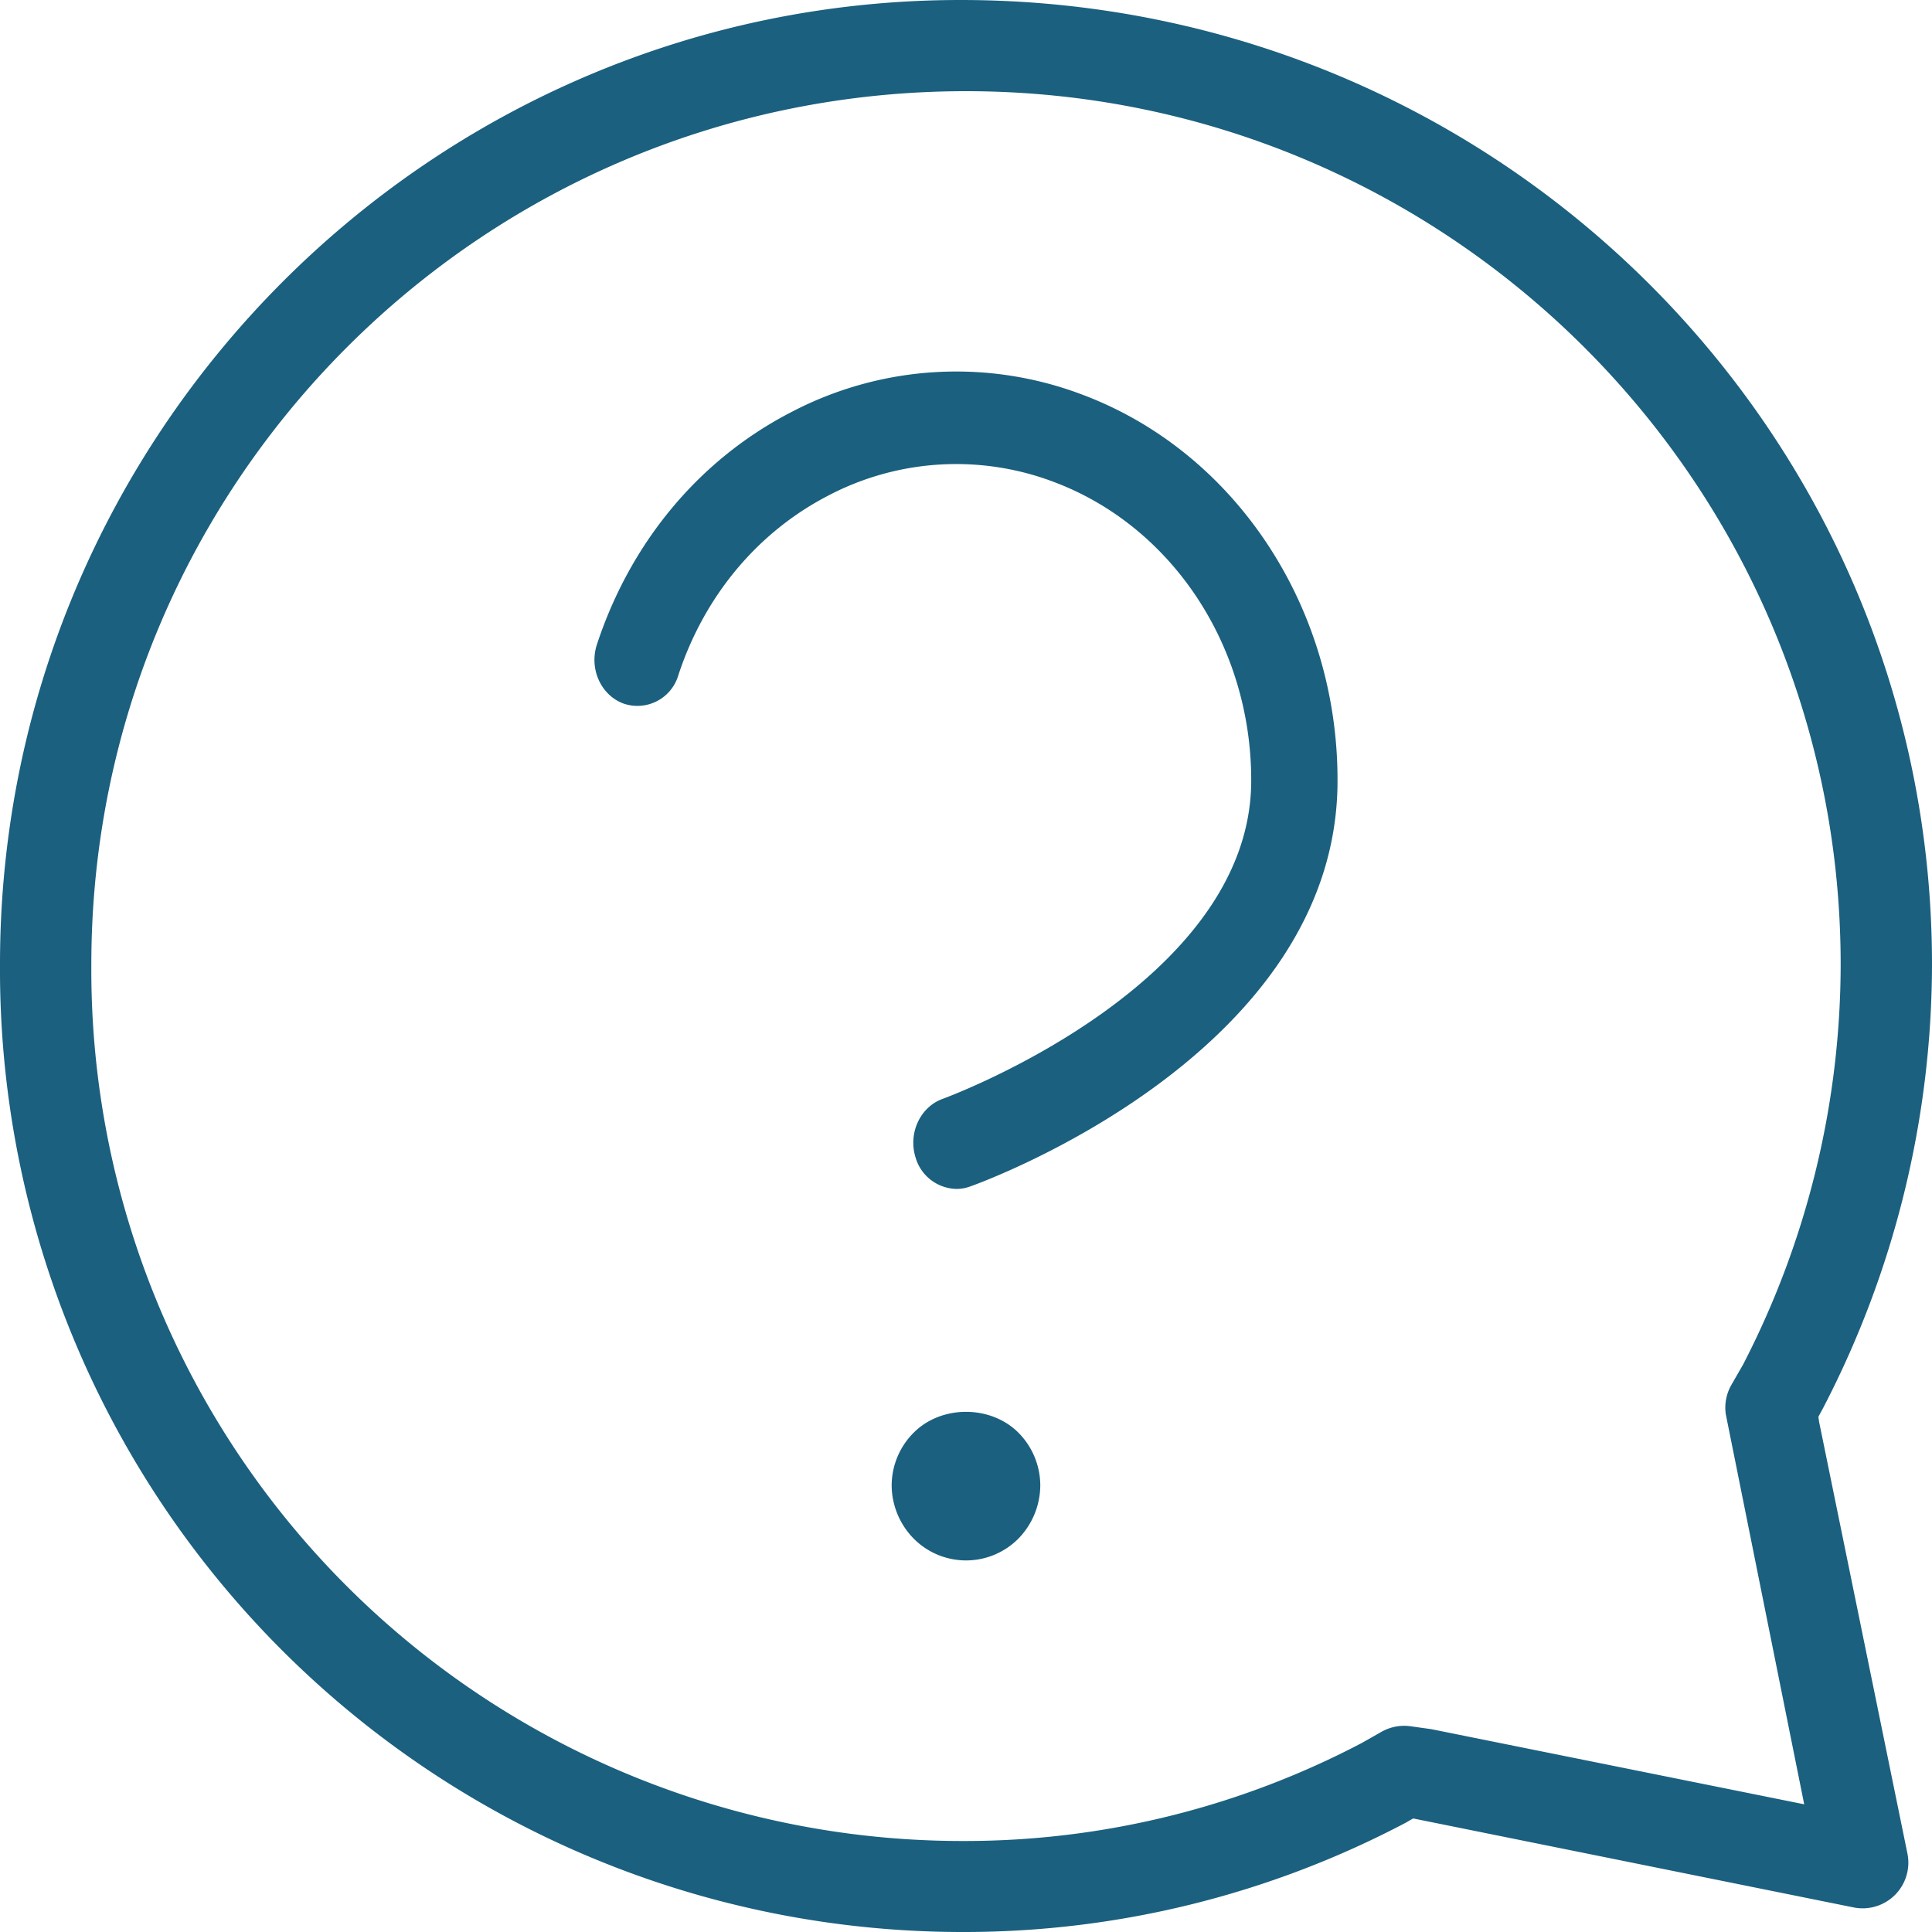
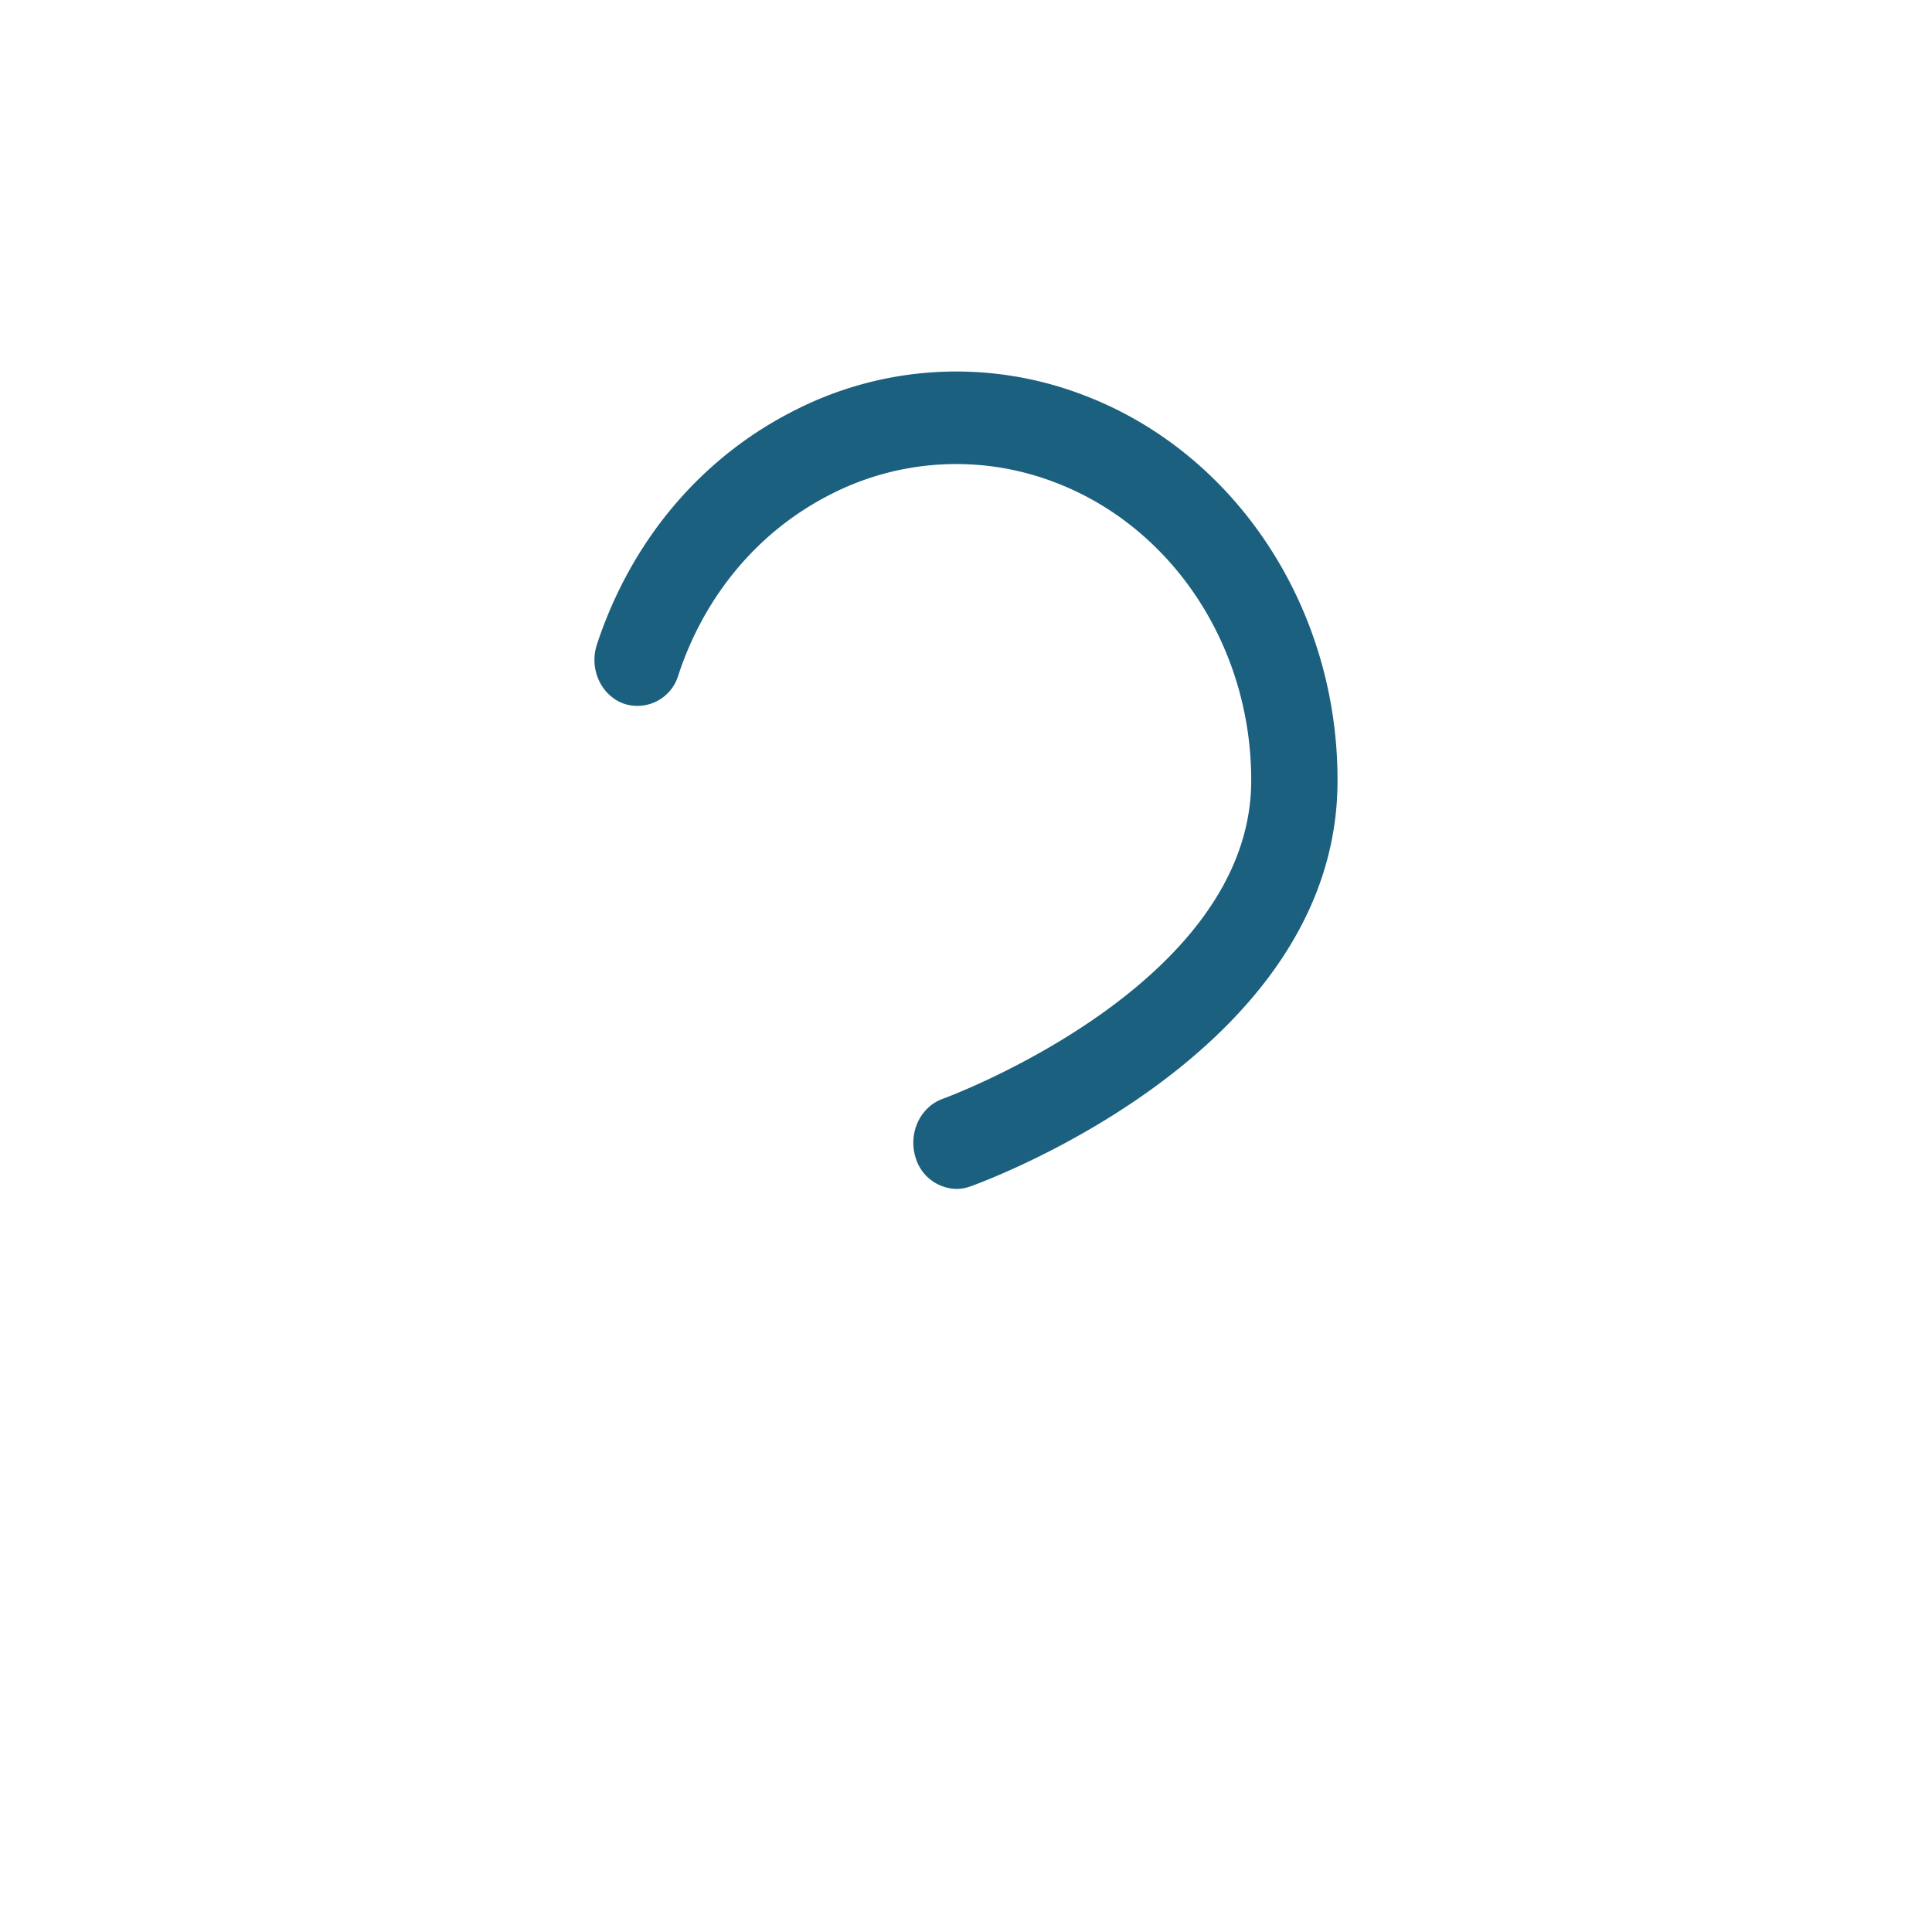
<svg xmlns="http://www.w3.org/2000/svg" viewBox="0 0 400 400">
  <g fill="#1b607f" fill-rule="evenodd">
-     <path d="m376.63 294.4-.15-1.08 1-1.85a199.66 199.66 0 0 0 22.52-91.78c0-110.1-89.72-199.69-201.12-199.69-109.66 0-198.88 89.57-198.88 199.64a199.26 199.26 0 0 0 199.38 200.36 196 196 0 0 0 91.71-22.65l1.49-.86 91.18 18.42a9.46 9.46 0 0 0 11.16-11.12zm-80.32 63.6-4.3-.6a9.53 9.53 0 0 0 -6 1.16l-4 2.27a176.75 176.75 0 0 1 -82.63 20.33 180.36 180.36 0 0 1 -180.47-181.47c0-99.69 80.74-180.81 181.09-180.81 99.86 0 181.09 81.1 181.09 180.81a180.86 180.86 0 0 1 -20.19 82.8l-2.46 4.28a9.53 9.53 0 0 0 -1.14 6l16.24 80.79z" />
    <path d="m224.2 81.75a73.58 73.58 0 0 0 -60.29 3.53c-19 9.76-33.32 26.86-40.33 48.17-1.63 5 .81 10.45 5.47 12.2a8.83 8.83 0 0 0 11.39-5.85c5.41-16.48 16.49-29.71 31.19-37.27a57 57 0 0 1 46.63-2.72c24.44 9.21 40.83 34 40.79 61.8 0 42.44-63.23 65.66-63.86 65.89-4.67 1.67-7.2 7.1-5.64 12.12a9 9 0 0 0 8.47 6.53 8.09 8.09 0 0 0 2.83-.5c3.11-1.09 76.07-27.81 76.07-84 .08-35.9-21.14-68-52.72-79.9z" />
-     <path d="m210.87 296.64c-5.74-5.78-16-5.78-21.72 0a15.48 15.48 0 0 0 -4.54 10.95 15.84 15.84 0 0 0 4.54 10.94 15.26 15.26 0 0 0 21.72 0 15.89 15.89 0 0 0 4.51-10.94 15.54 15.54 0 0 0 -4.51-10.95z" />
  </g>
</svg>